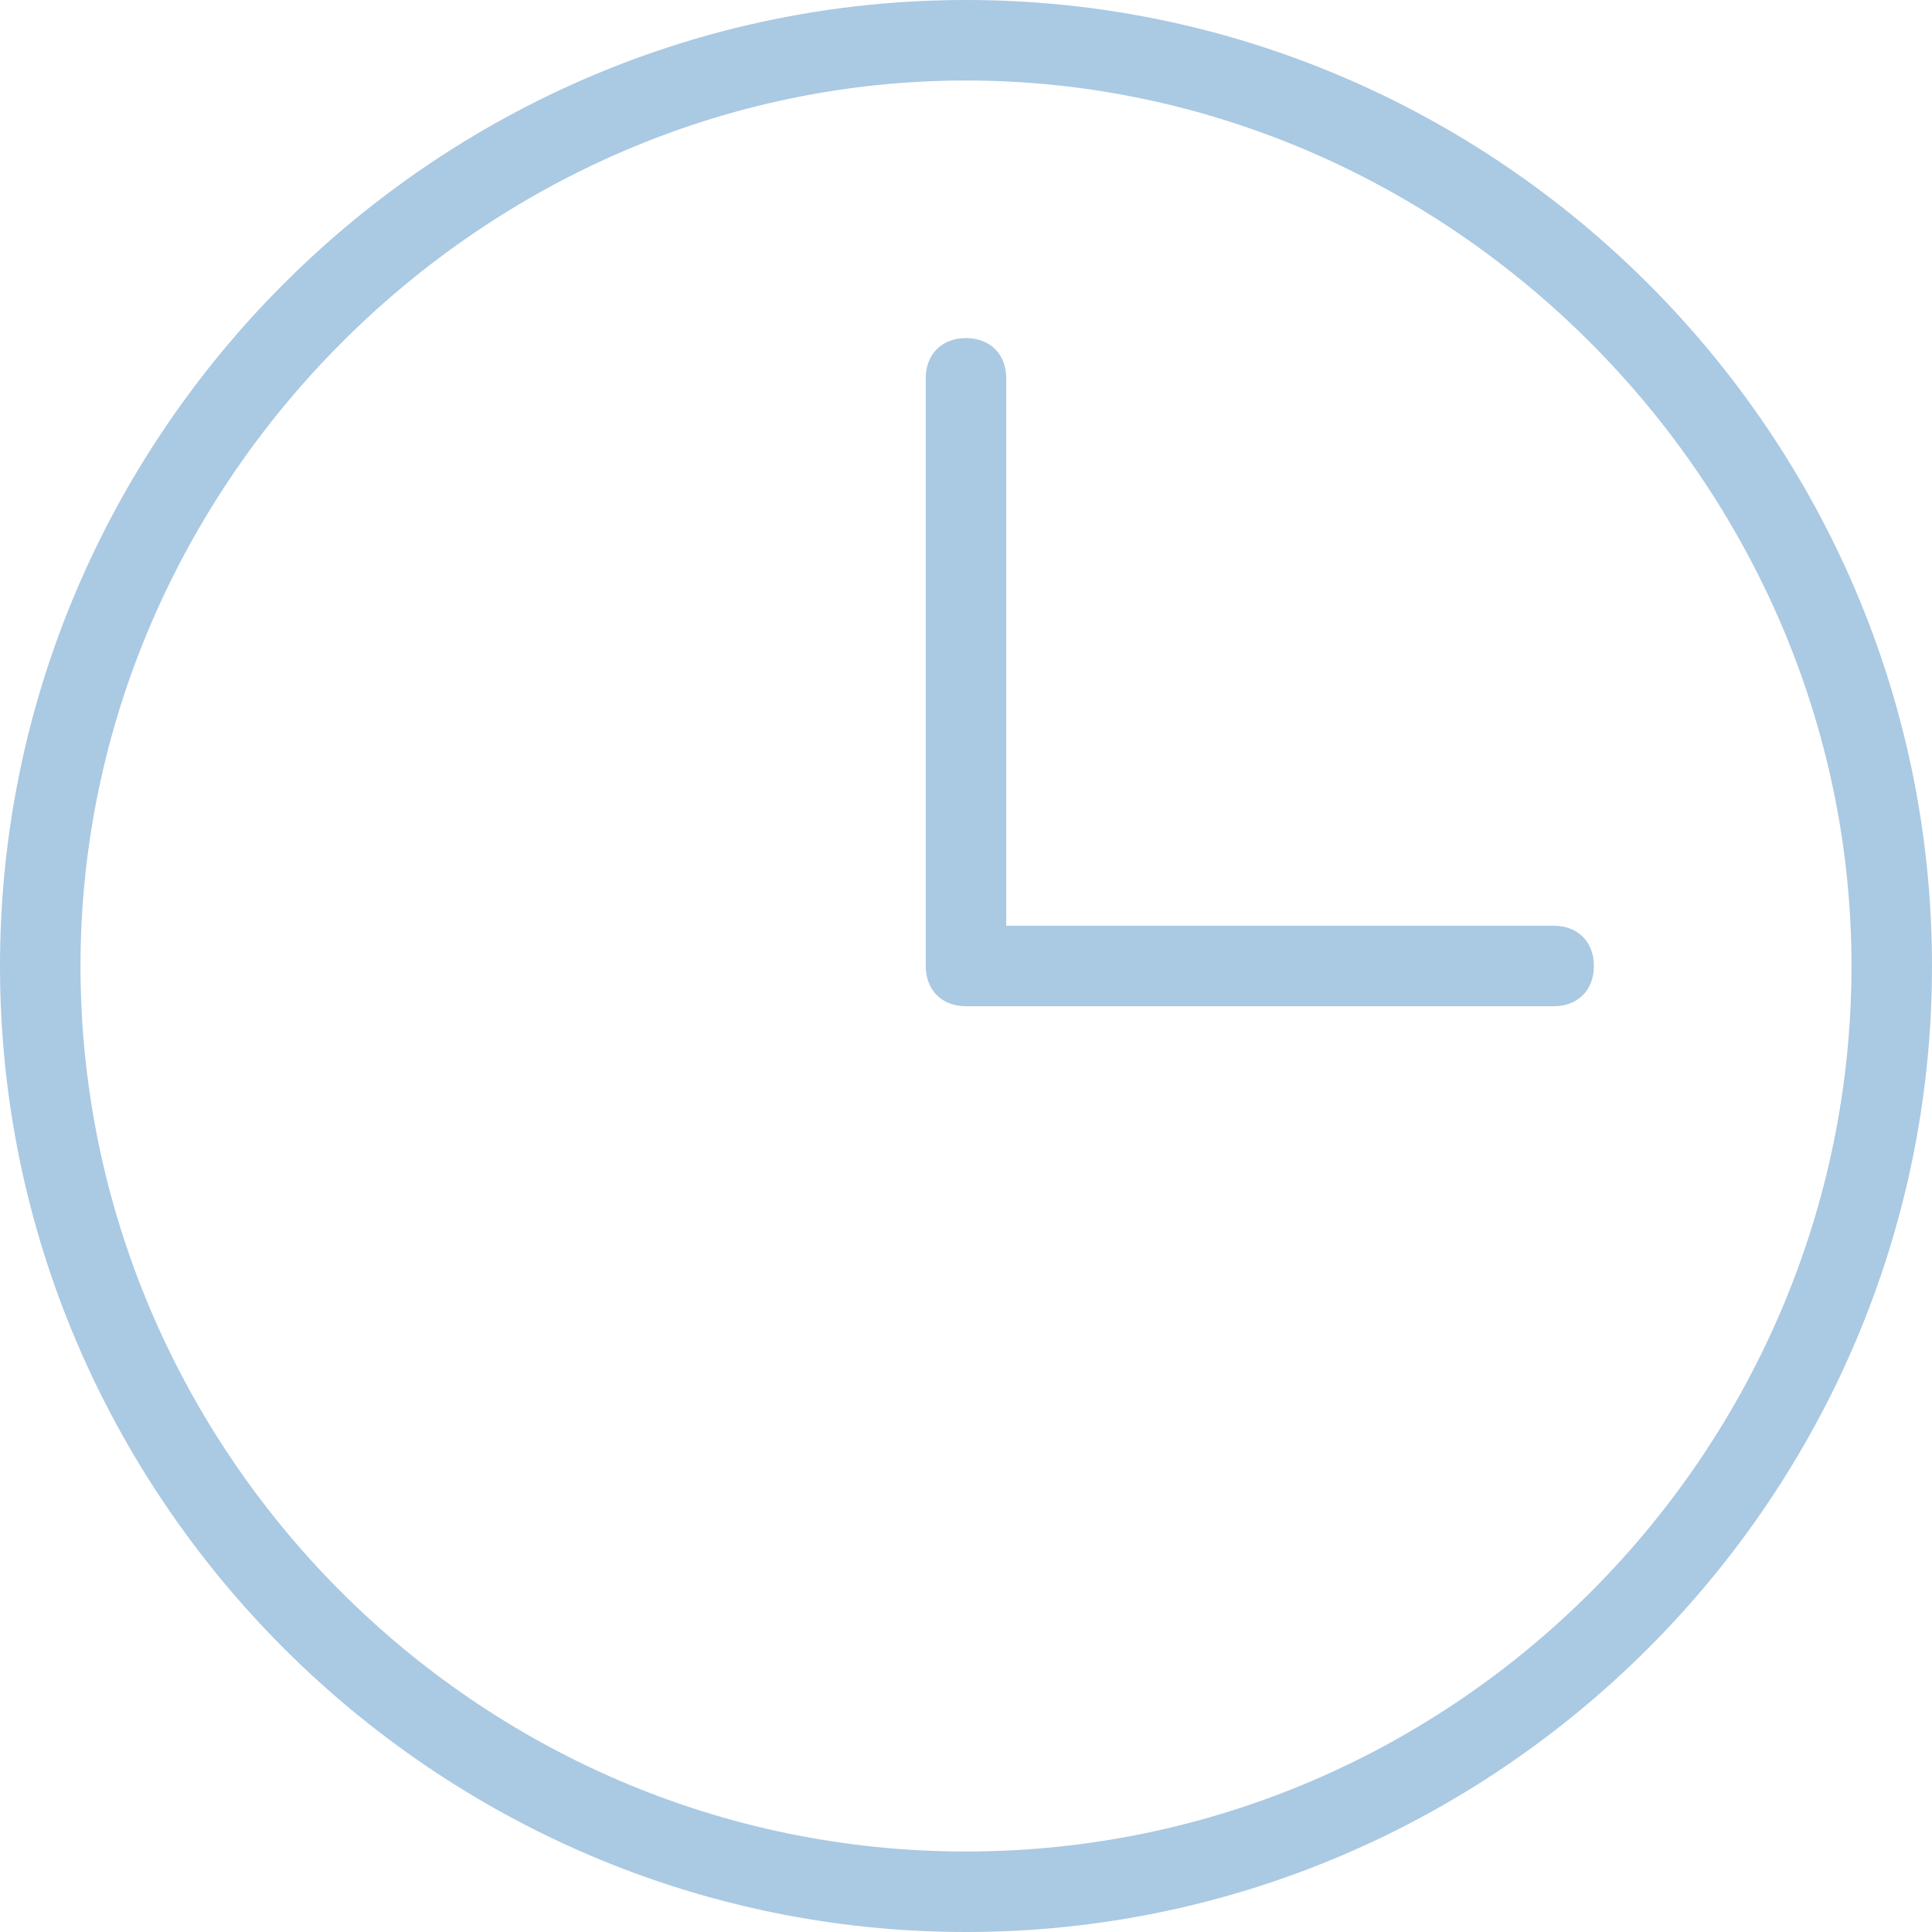
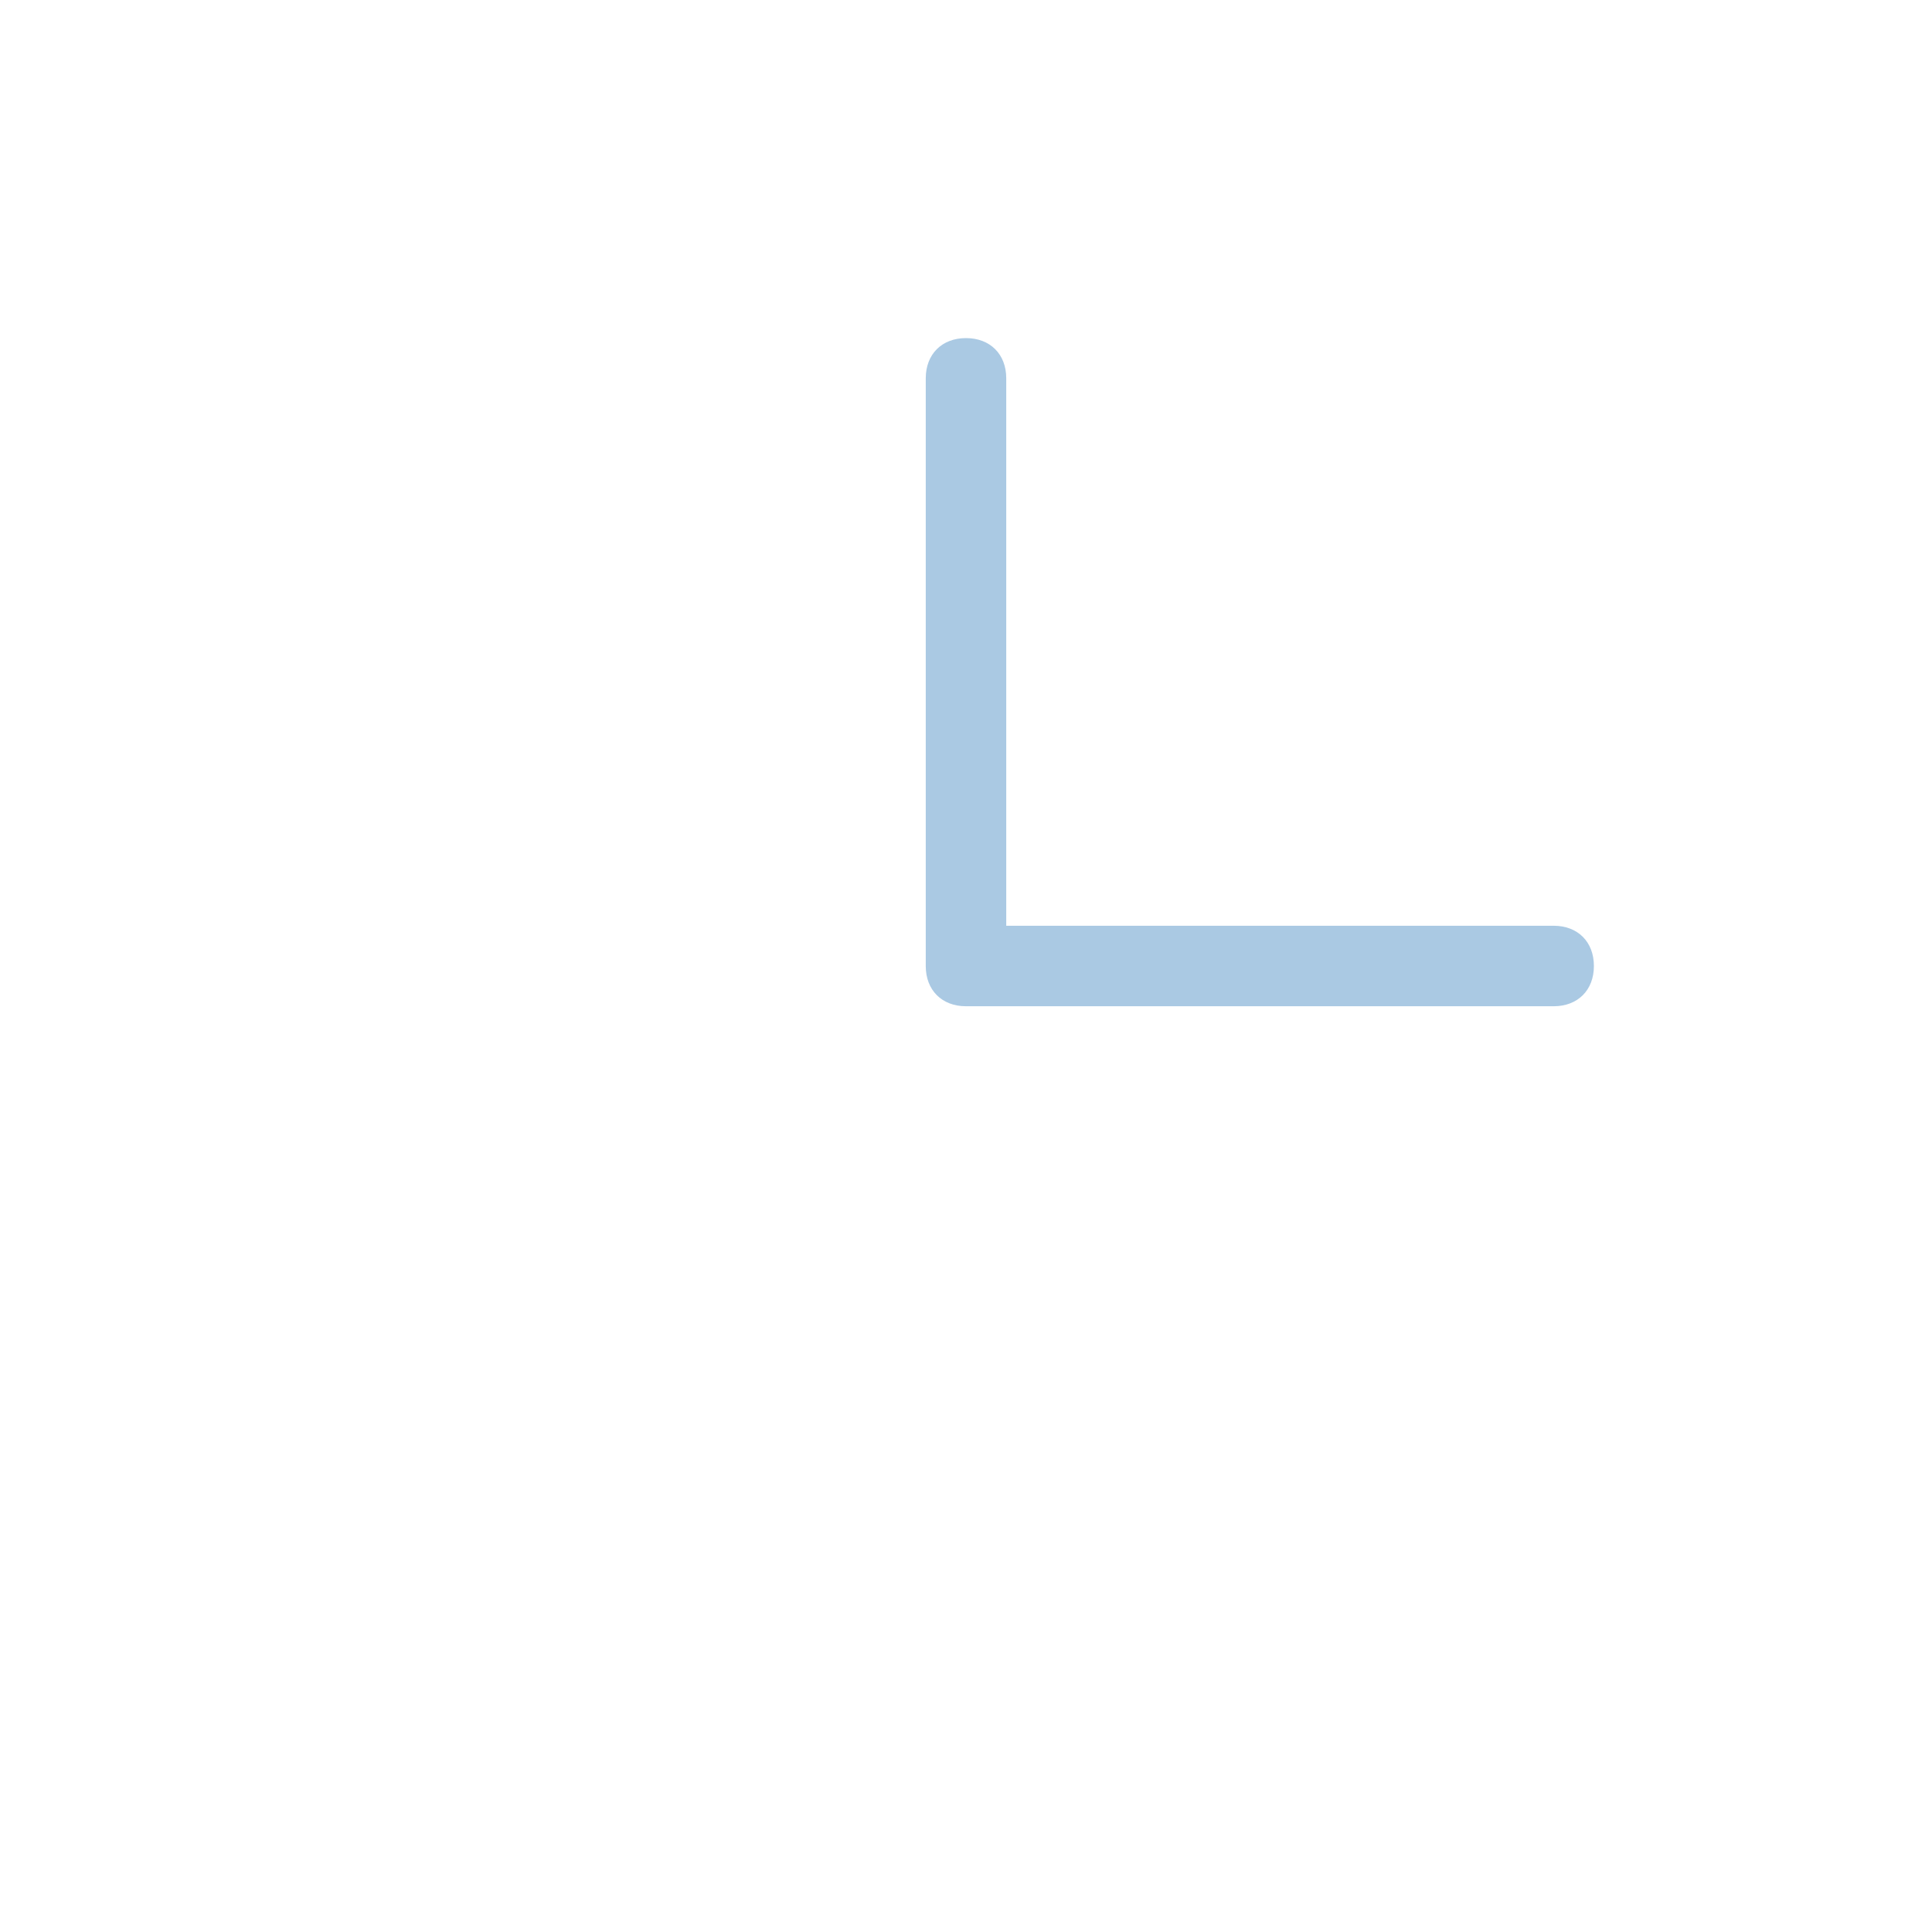
<svg xmlns="http://www.w3.org/2000/svg" version="1.1" id="Ebene_1" x="0px" y="0px" viewBox="0 0 24 24" style="enable-background:new 0 0 24 24;" xml:space="preserve">
  <style type="text/css"> .st0{fill-rule:evenodd;clip-rule:evenodd;fill:#AAC9E3;} </style>
  <g>
-     <path class="st0" d="M12,0C5.4,0,0,5.4,0,12c0,6.6,5.4,12,12,12c6.6,0,12-5.4,12-12S18.6,0,12,0L12,0z M12,1C18,1,23,6,23,12 c0,6-4.9,11-11,11S1,18,1,12S6,1,12,1z" />
    <path class="st0" d="M11.5,4.7V12c0,0.3,0.2,0.5,0.5,0.5h7.3c0.3,0,0.5-0.2,0.5-0.5c0-0.3-0.2-0.5-0.5-0.5h-6.8V4.7 c0-0.3-0.2-0.5-0.5-0.5C11.7,4.2,11.5,4.4,11.5,4.7L11.5,4.7z" />
  </g>
</svg>